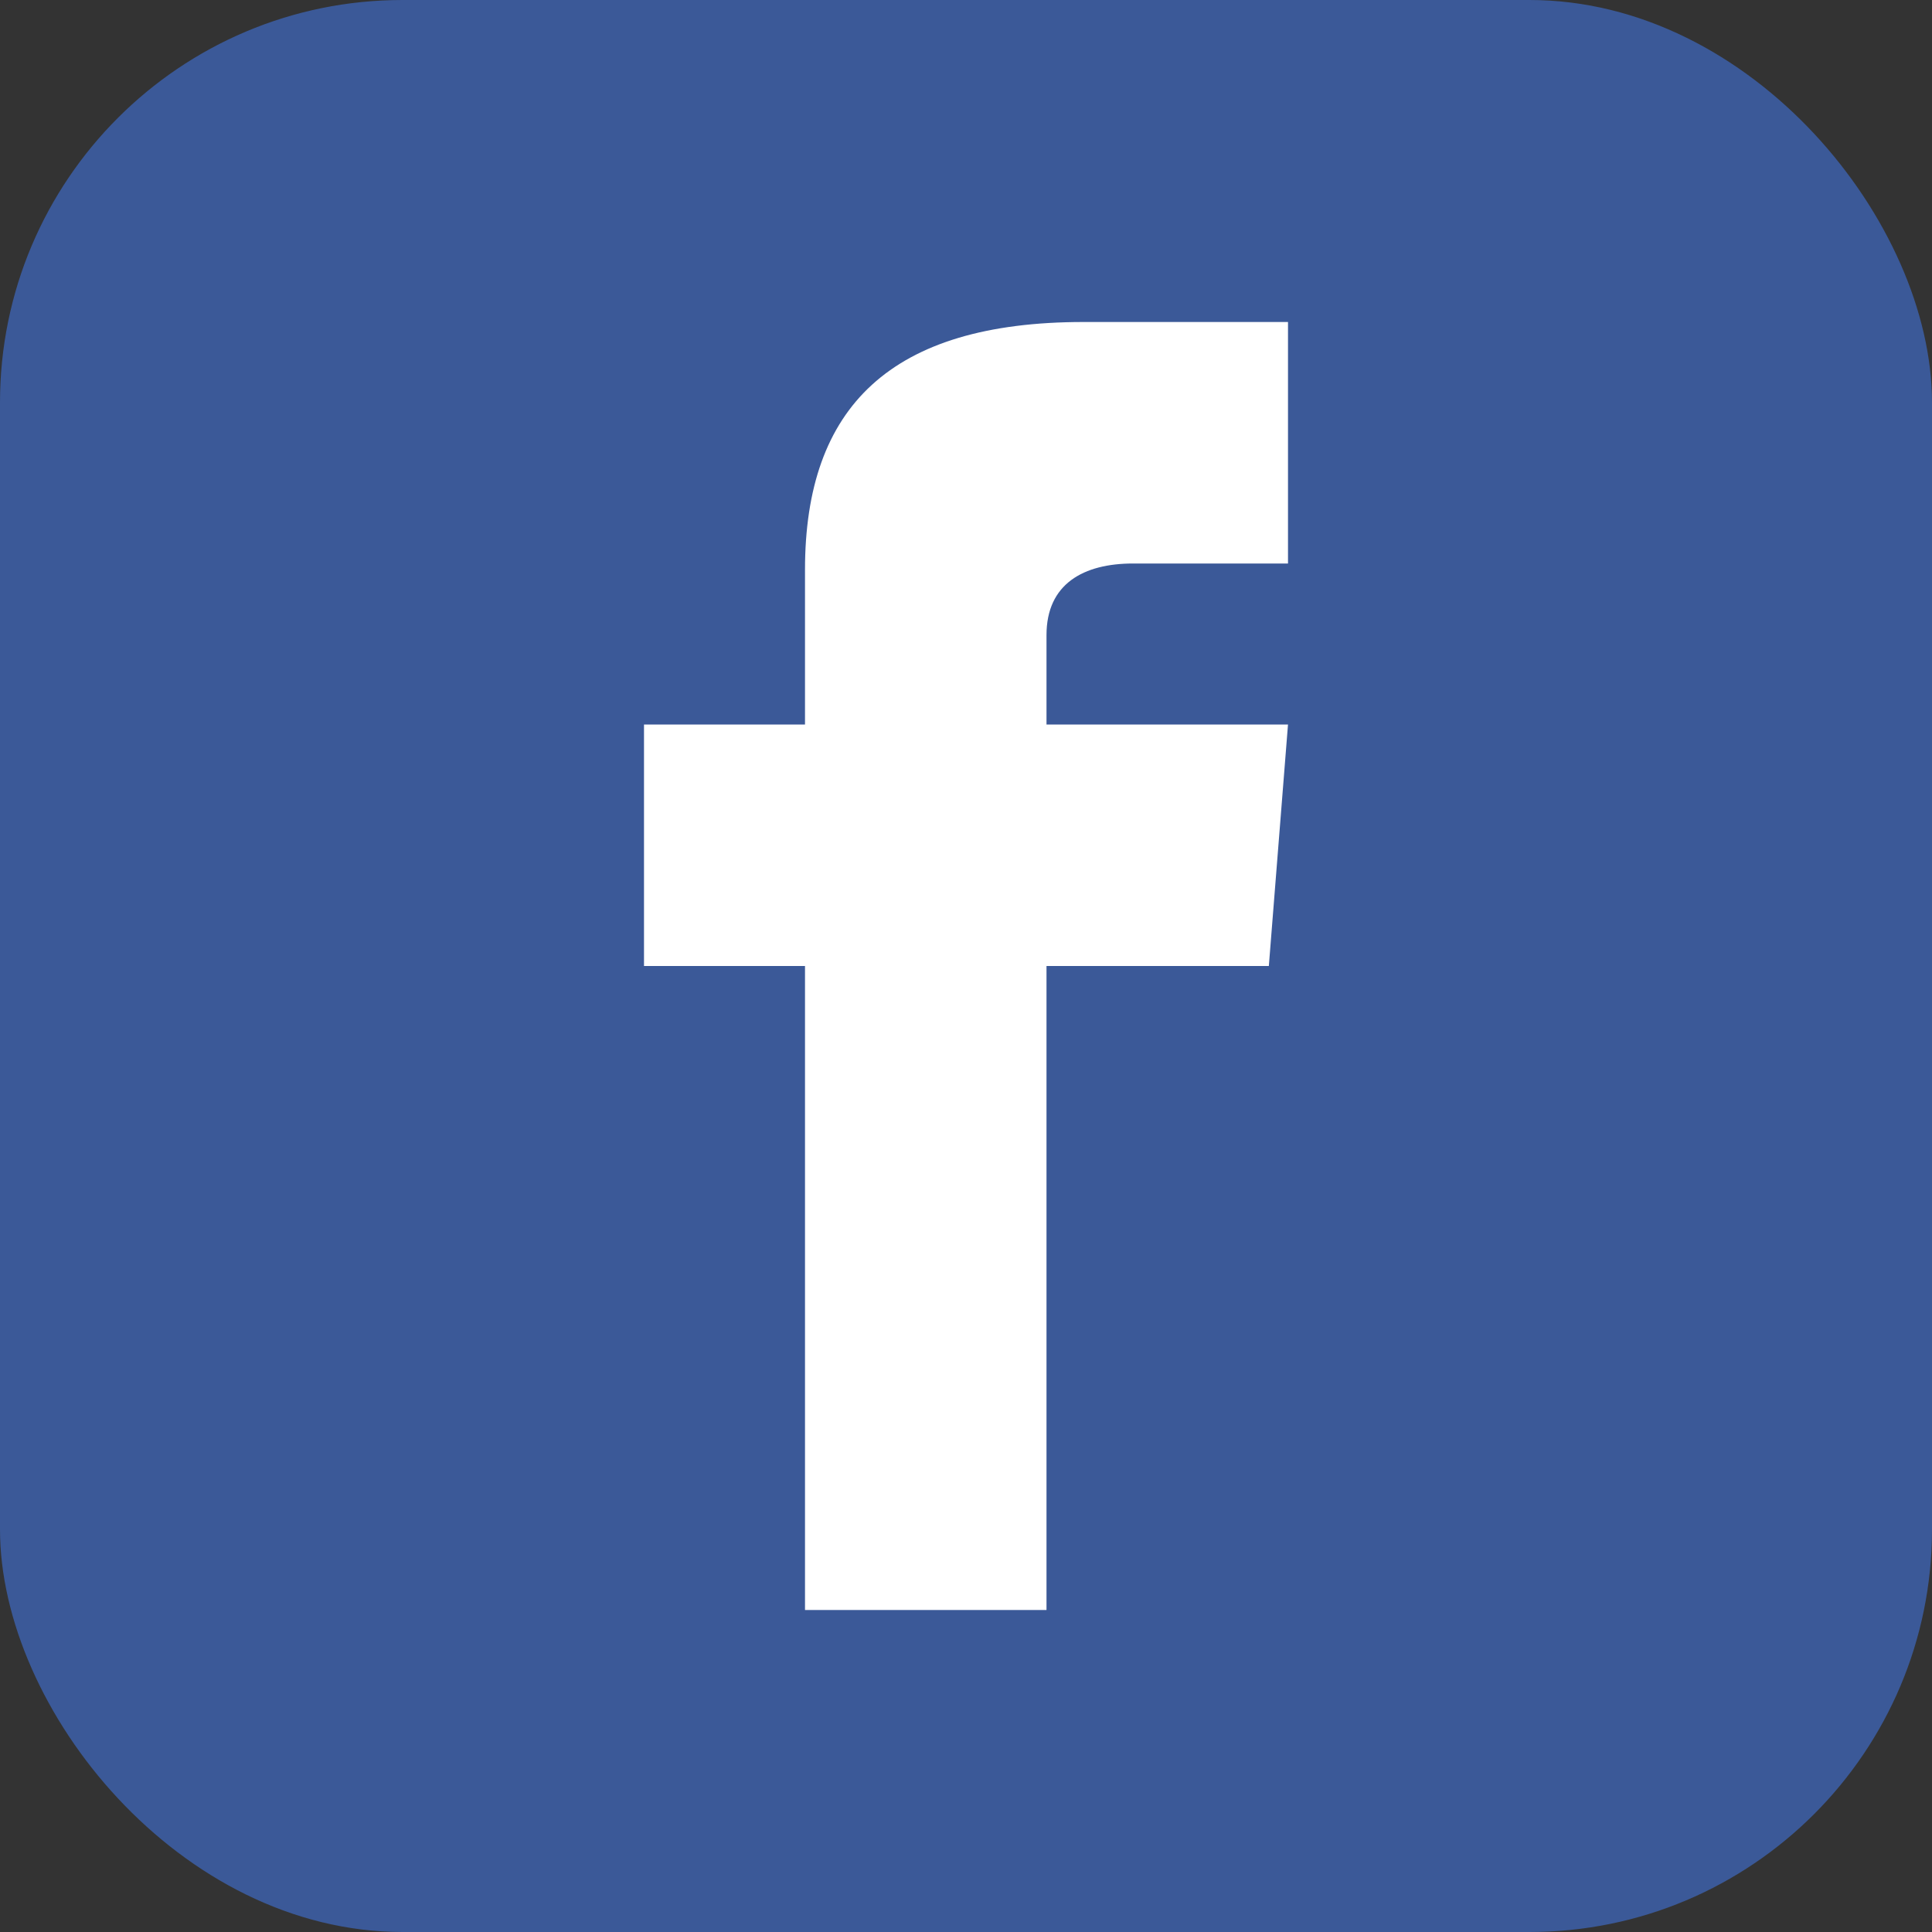
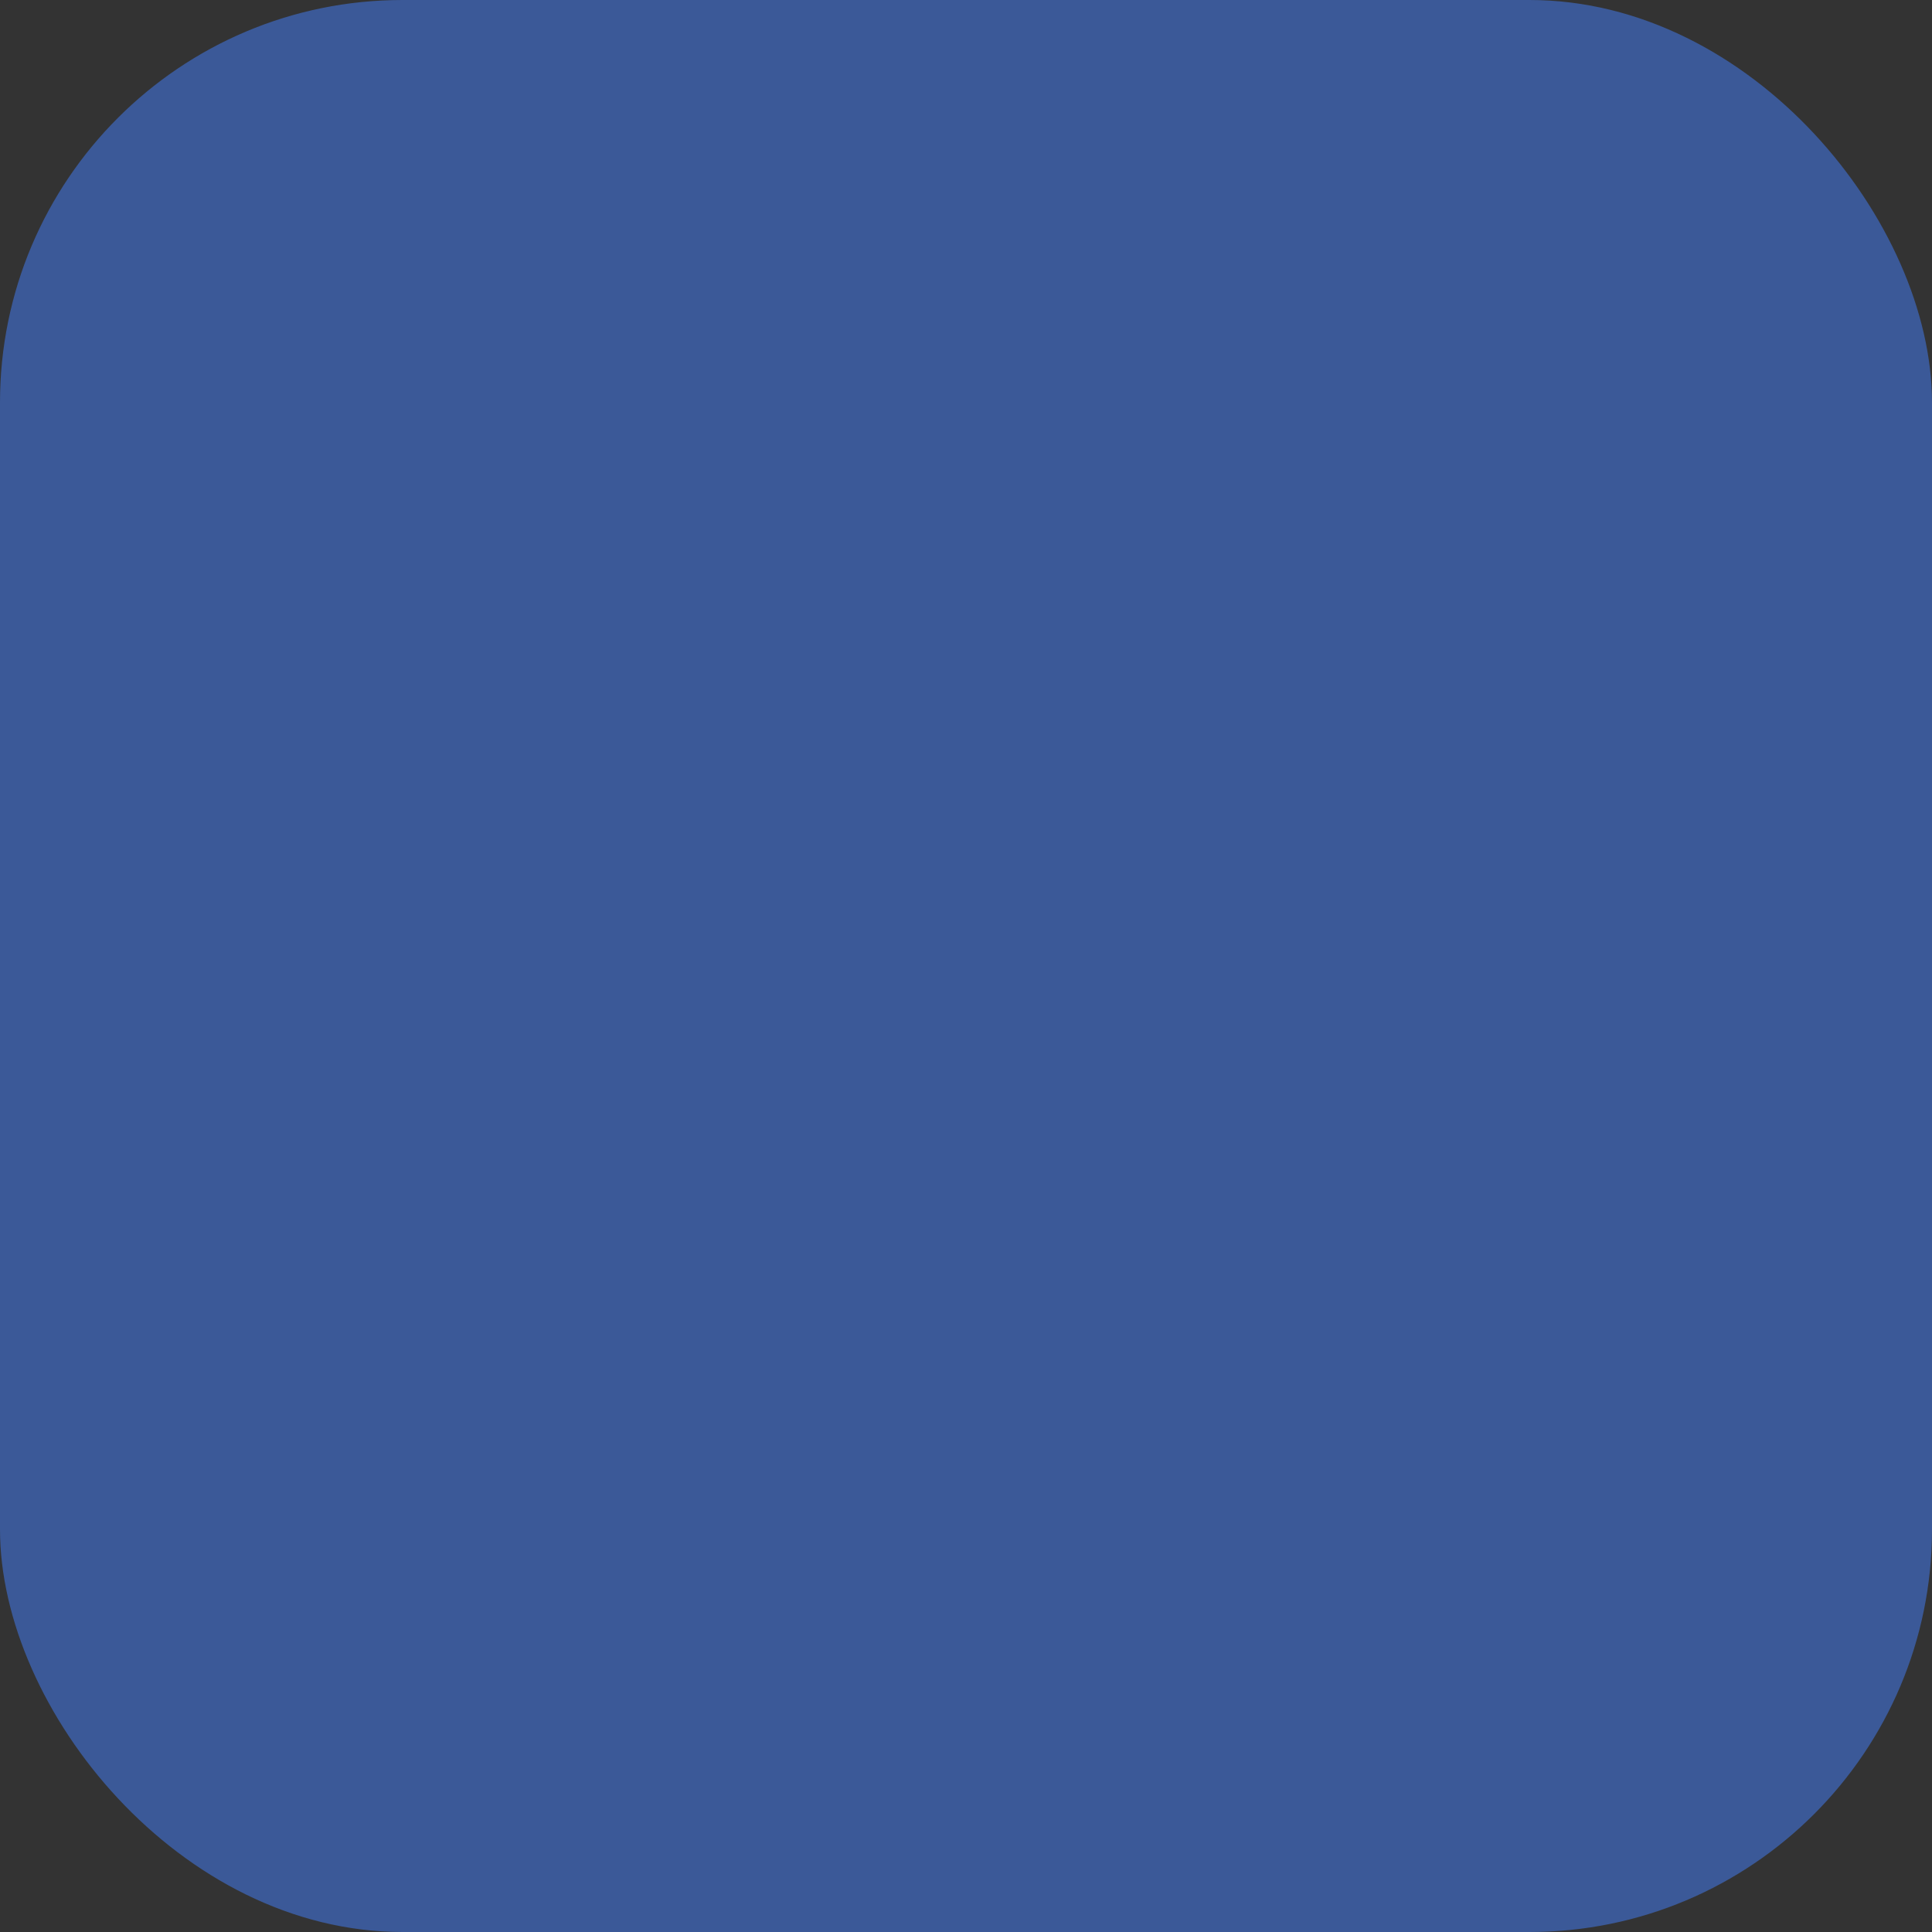
<svg xmlns="http://www.w3.org/2000/svg" viewBox="0 0 24 24">
  <rect x="0" y="0" width="24" height="24" fill="#333333" stroke="none" />
  <defs>
    <style>.a{fill:#3b5998;}.b{fill:#fff;}</style>
  </defs>
  <title>icon_facebook2</title>
  <rect class="a" width="24" height="24" rx="5" ry="5" />
-   <path class="b" d="M16,7H14.076C13.461,7,13,7.252,13,7.889V9h3l-.238,3H13v8H10V12H8V9h2V7.077C10,5.055,11.064,4,13.461,4H16Z" />
</svg>